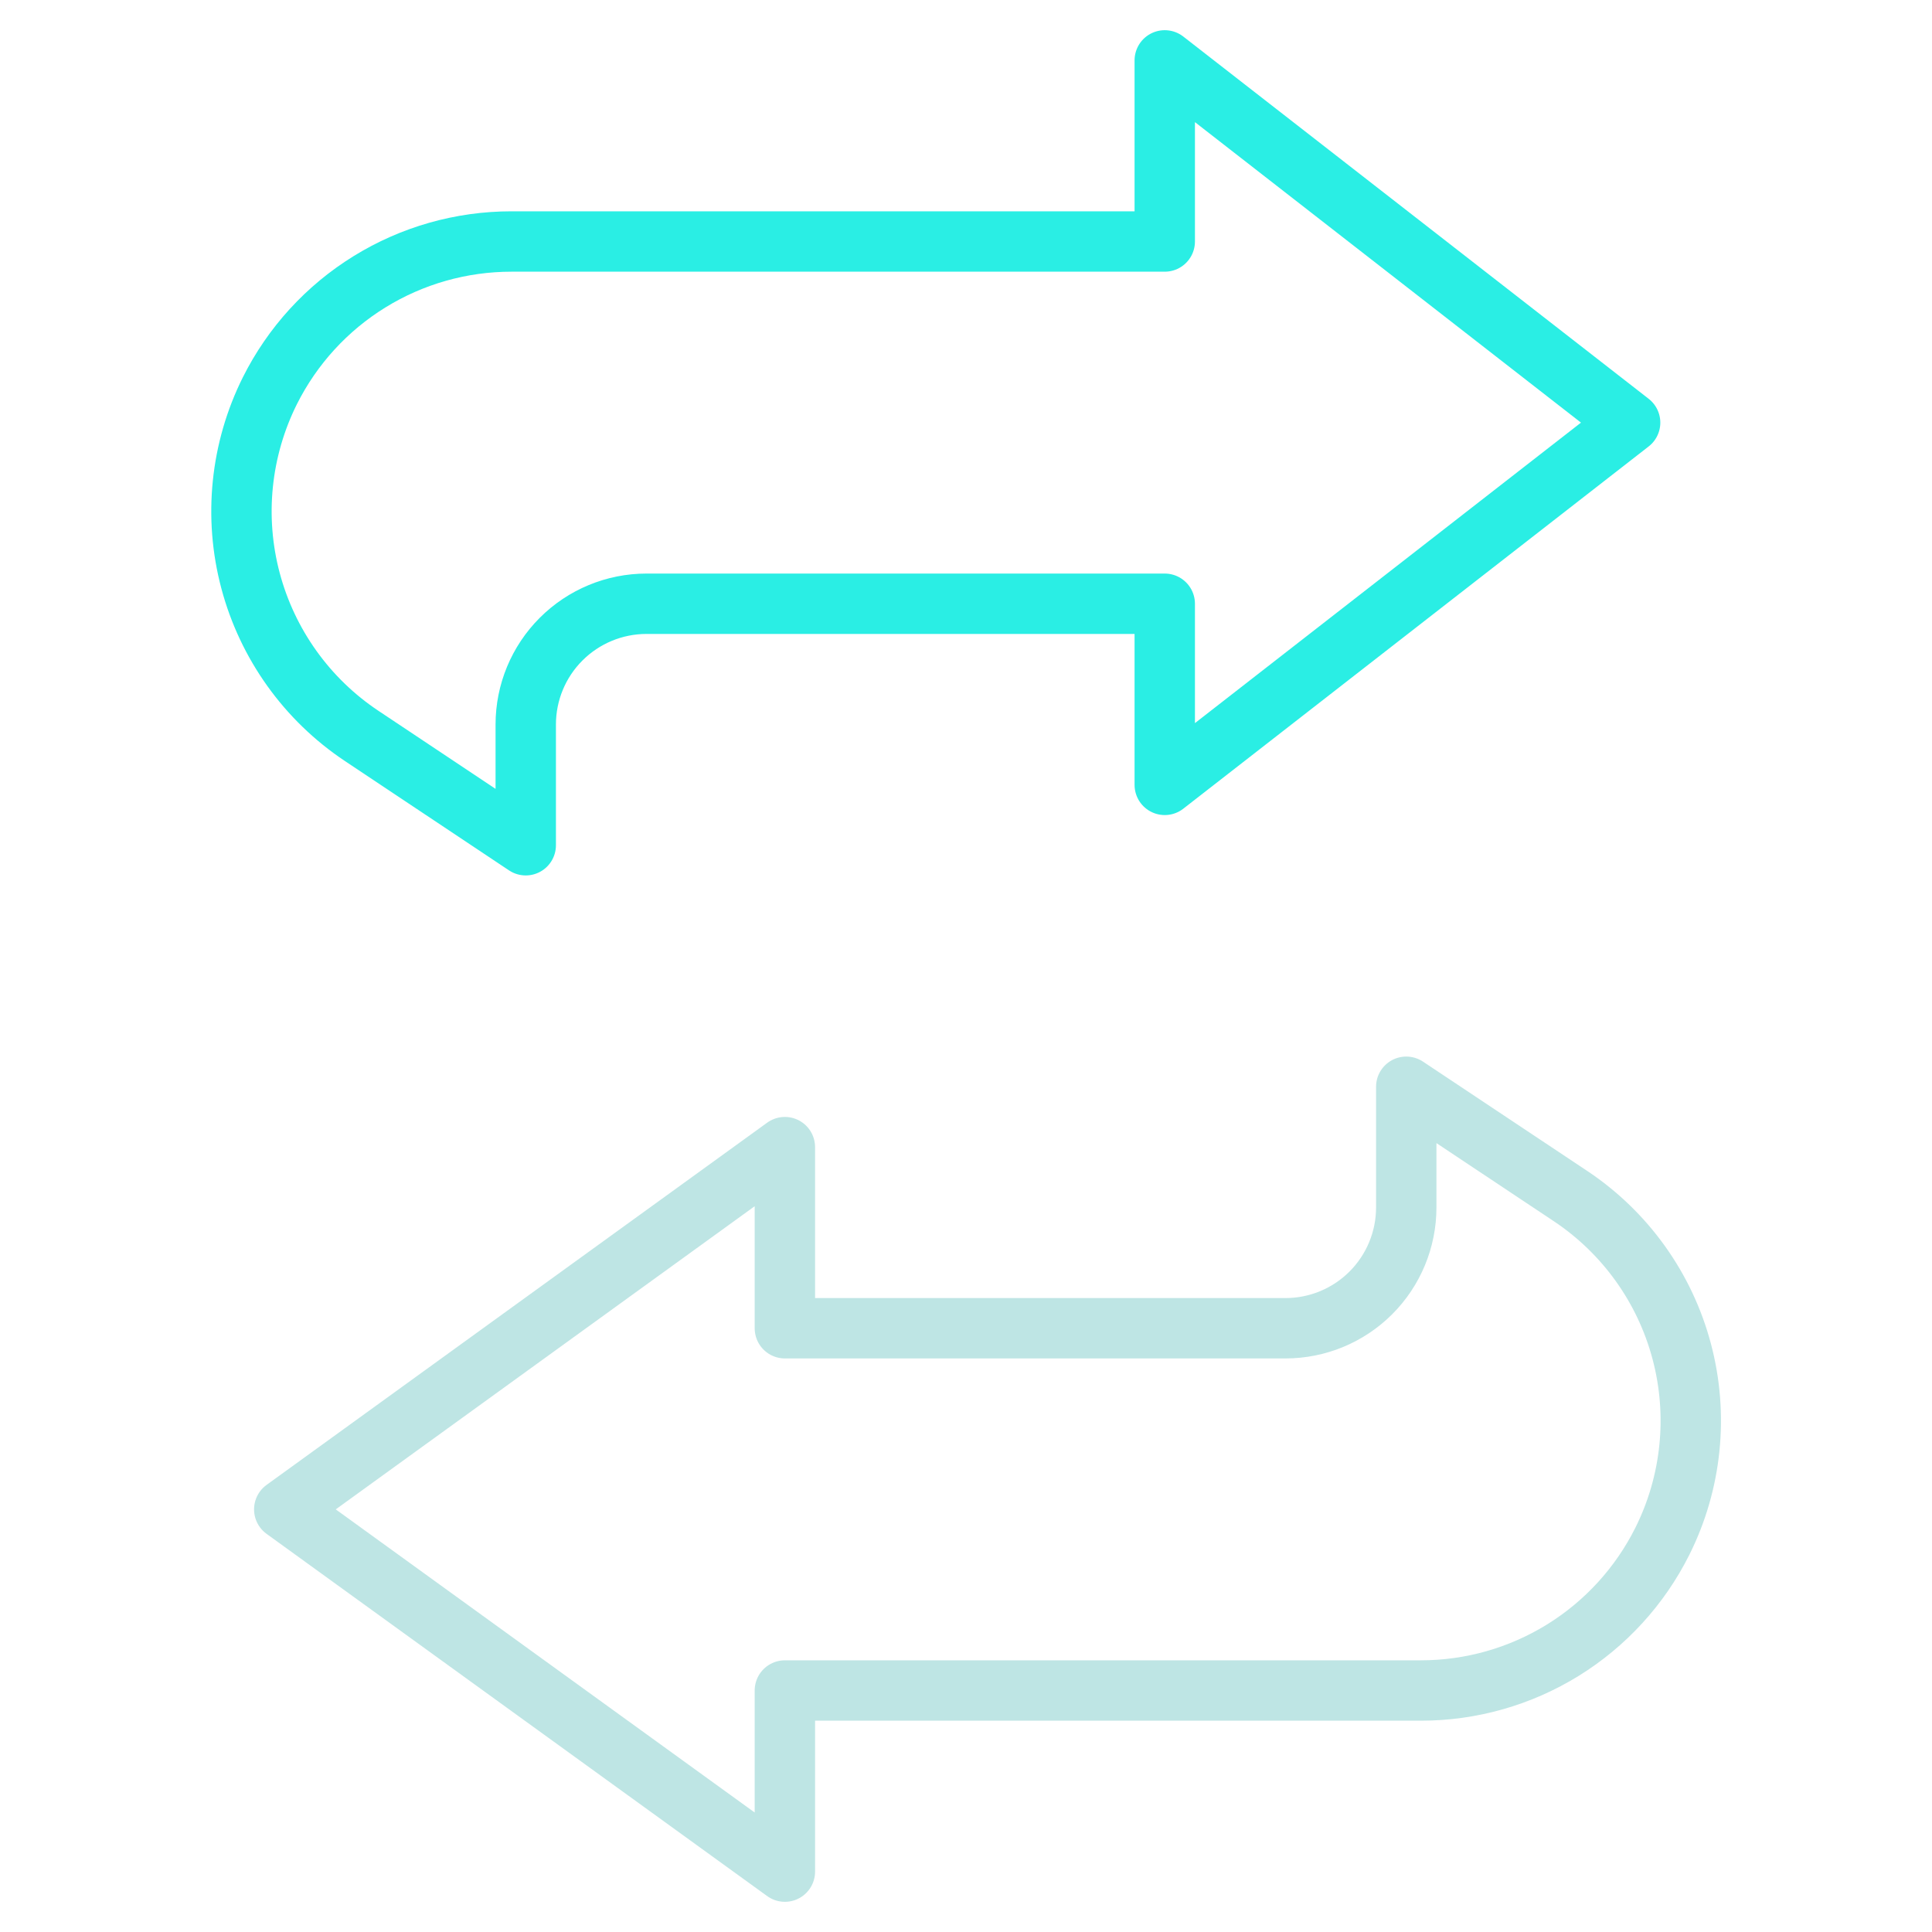
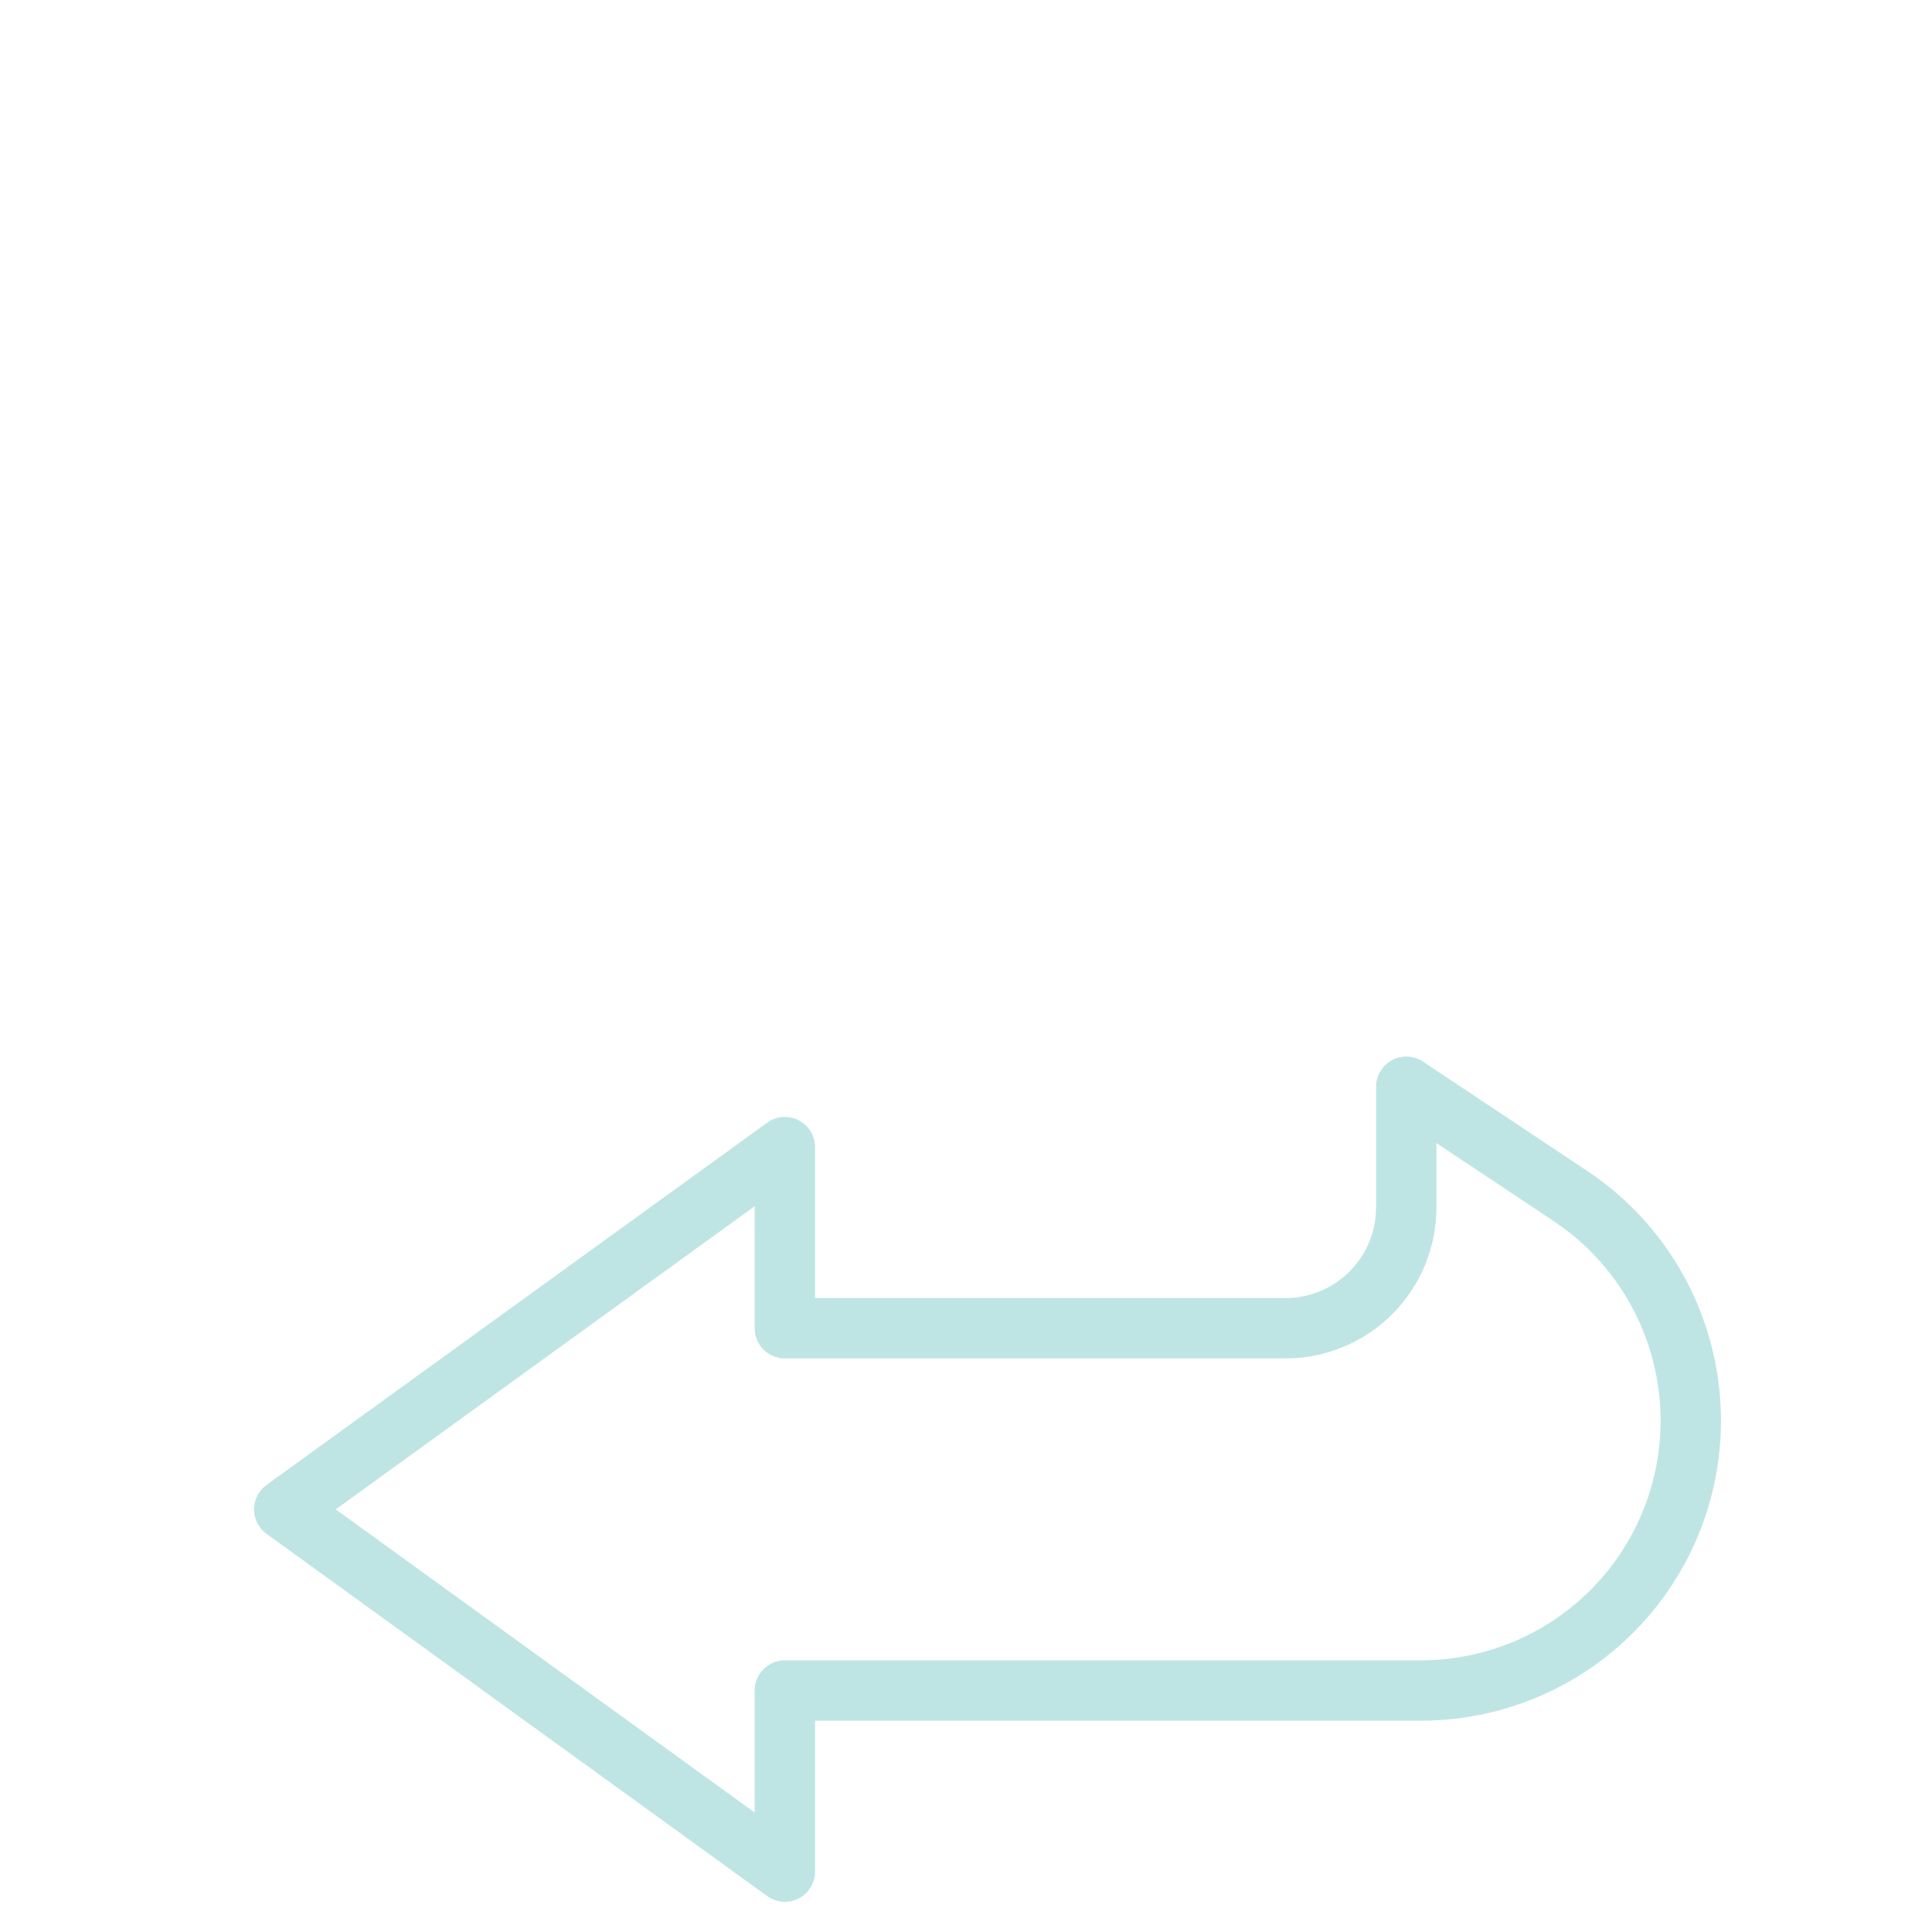
<svg xmlns="http://www.w3.org/2000/svg" width="48" height="48" viewBox="0 0 48 48" fill="none">
-   <path d="M40.5 10.5L28.938 1.5V6H12.706C11.461 6 10.24 6.346 9.18 7.001C8.12 7.655 7.264 8.592 6.706 9.706C5.976 11.168 5.804 12.847 6.224 14.426C6.644 16.006 7.626 17.378 8.986 18.284L13.062 21V18C13.062 17.204 13.378 16.441 13.941 15.879C14.504 15.316 15.267 15 16.062 15H28.938V19.5L40.5 10.5Z" stroke="#2AEEE4" stroke-width="1.5" stroke-linecap="round" stroke-linejoin="round" />
  <path d="M7.062 37.5L19.5 46.5V42H35.3C36.545 42.001 37.766 41.654 38.826 41C39.886 40.345 40.742 39.408 41.3 38.294C42.03 36.833 42.202 35.154 41.782 33.575C41.363 31.996 40.381 30.624 39.022 29.718L34.938 27V30C34.938 30.796 34.621 31.559 34.059 32.121C33.496 32.684 32.733 33 31.938 33H19.5V28.5L7.062 37.5Z" stroke="#BEE5E4" stroke-width="1.5" stroke-linecap="round" stroke-linejoin="round" />
</svg>